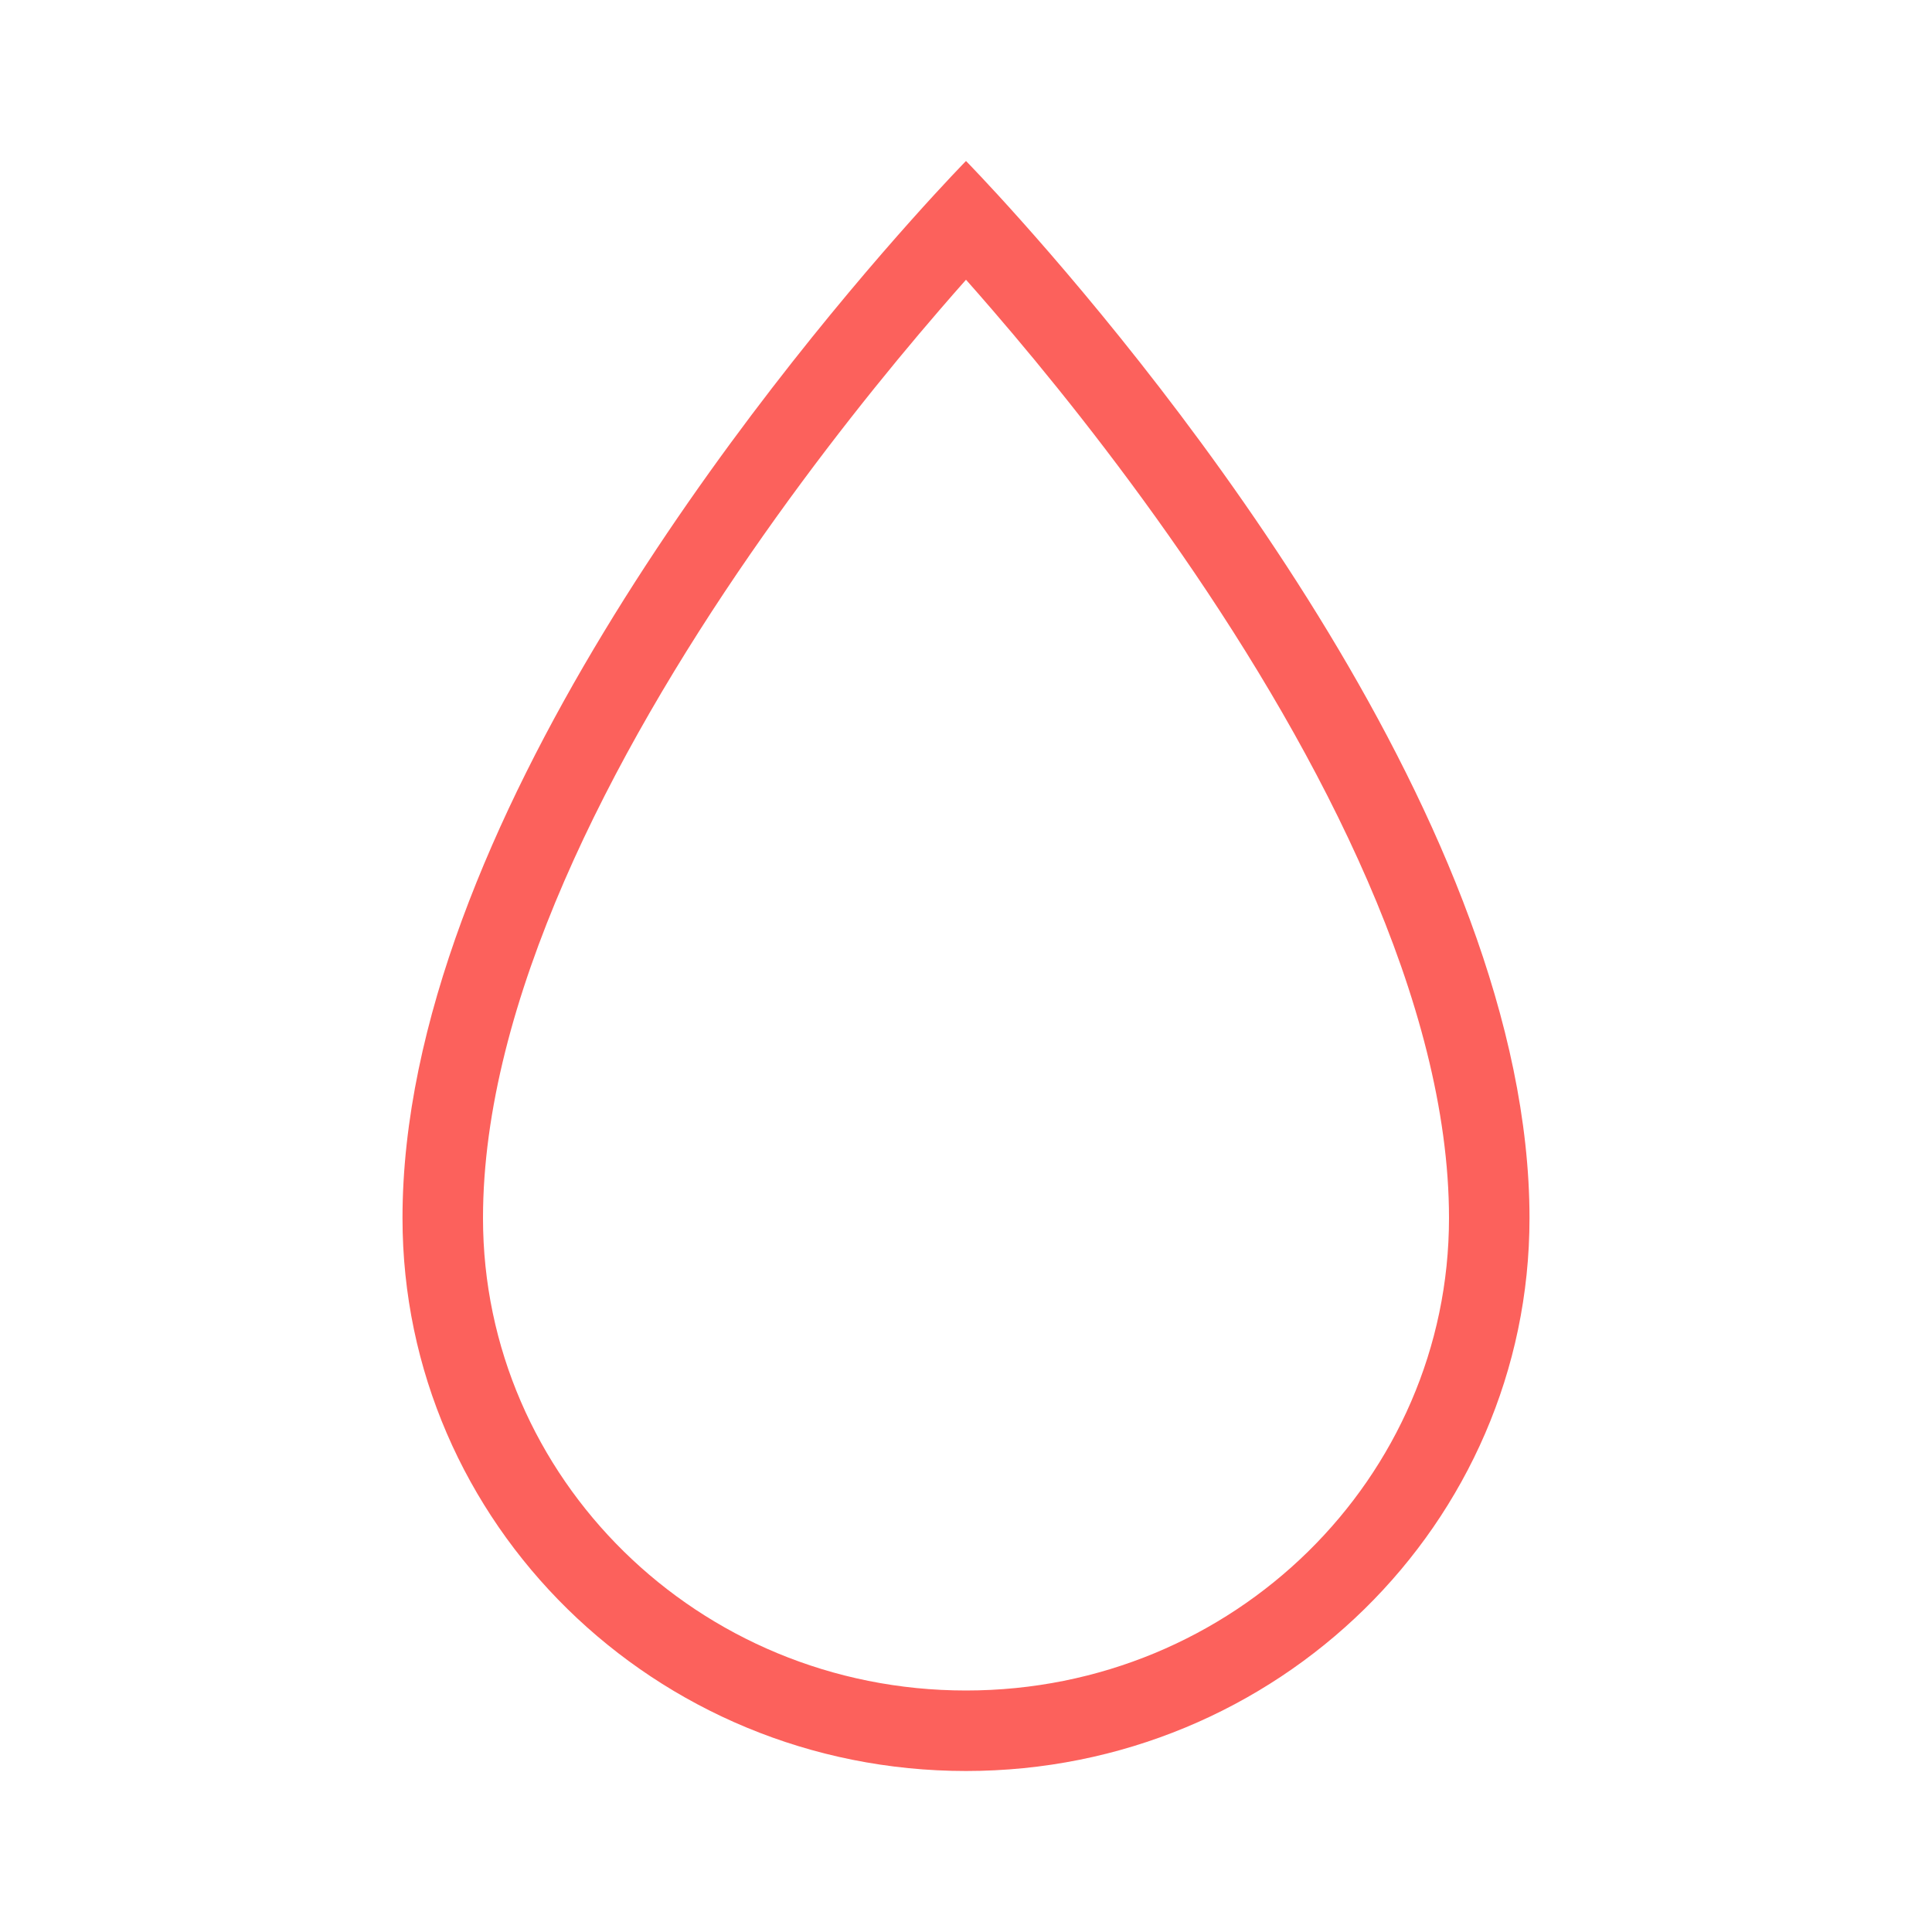
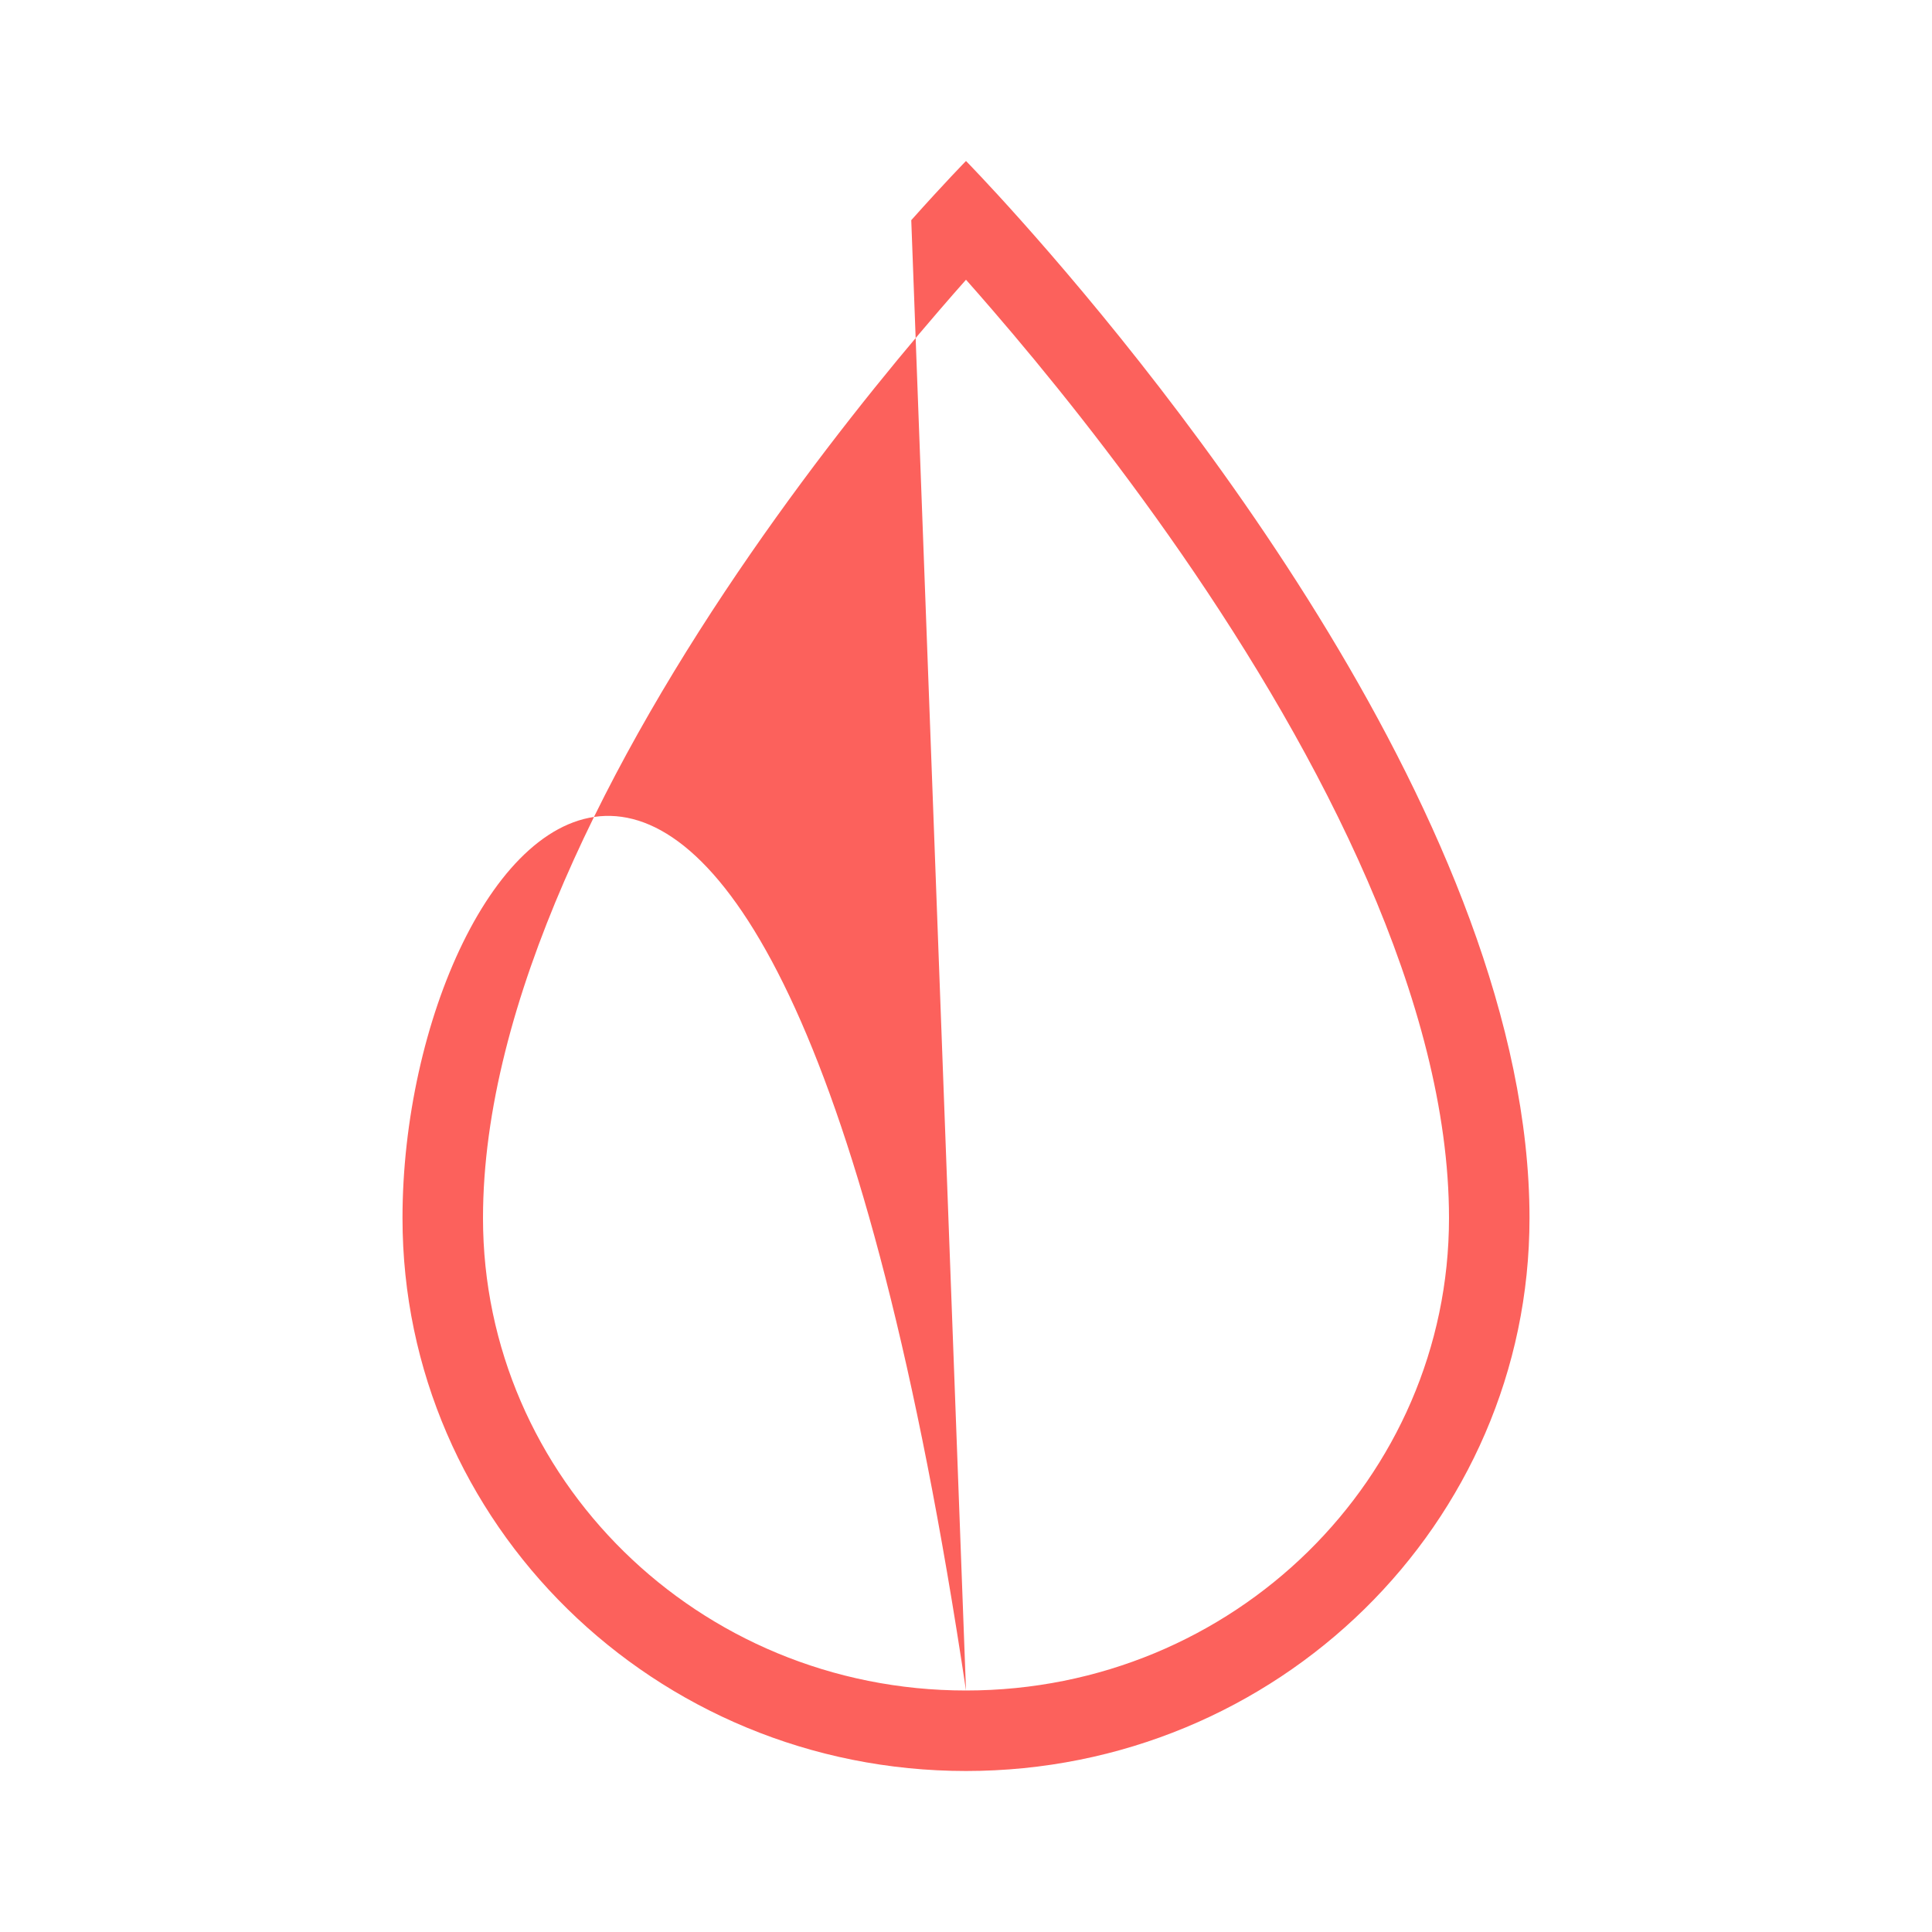
<svg xmlns="http://www.w3.org/2000/svg" fill="none" viewBox="0 0 48 48" height="48" width="48">
-   <path fill="#FC615C" d="M24 42C30.663 42 36 36.709 36 30.263C36 24.906 32.822 18.777 29.355 13.761C27.655 11.302 25.952 9.203 24.672 7.719C24.432 7.44 24.207 7.183 24 6.95C23.793 7.183 23.568 7.44 23.328 7.719C22.048 9.203 20.345 11.302 18.645 13.761C15.178 18.777 12 24.906 12 30.263C12 36.709 17.337 42 24 42ZM22.64 5.47C19.122 9.409 10 20.56 10 30.263C10 37.85 16.268 44 24 44C31.732 44 38 37.85 38 30.263C38 20.56 28.878 9.409 25.36 5.47C24.52 4.529 24 4 24 4C24 4 23.48 4.529 22.64 5.47Z" clip-rule="evenodd" fill-rule="evenodd" />
+   <path fill="#FC615C" d="M24 42C30.663 42 36 36.709 36 30.263C36 24.906 32.822 18.777 29.355 13.761C27.655 11.302 25.952 9.203 24.672 7.719C24.432 7.44 24.207 7.183 24 6.95C23.793 7.183 23.568 7.44 23.328 7.719C22.048 9.203 20.345 11.302 18.645 13.761C15.178 18.777 12 24.906 12 30.263C12 36.709 17.337 42 24 42ZC19.122 9.409 10 20.56 10 30.263C10 37.85 16.268 44 24 44C31.732 44 38 37.85 38 30.263C38 20.56 28.878 9.409 25.36 5.47C24.52 4.529 24 4 24 4C24 4 23.48 4.529 22.64 5.47Z" clip-rule="evenodd" fill-rule="evenodd" />
</svg>